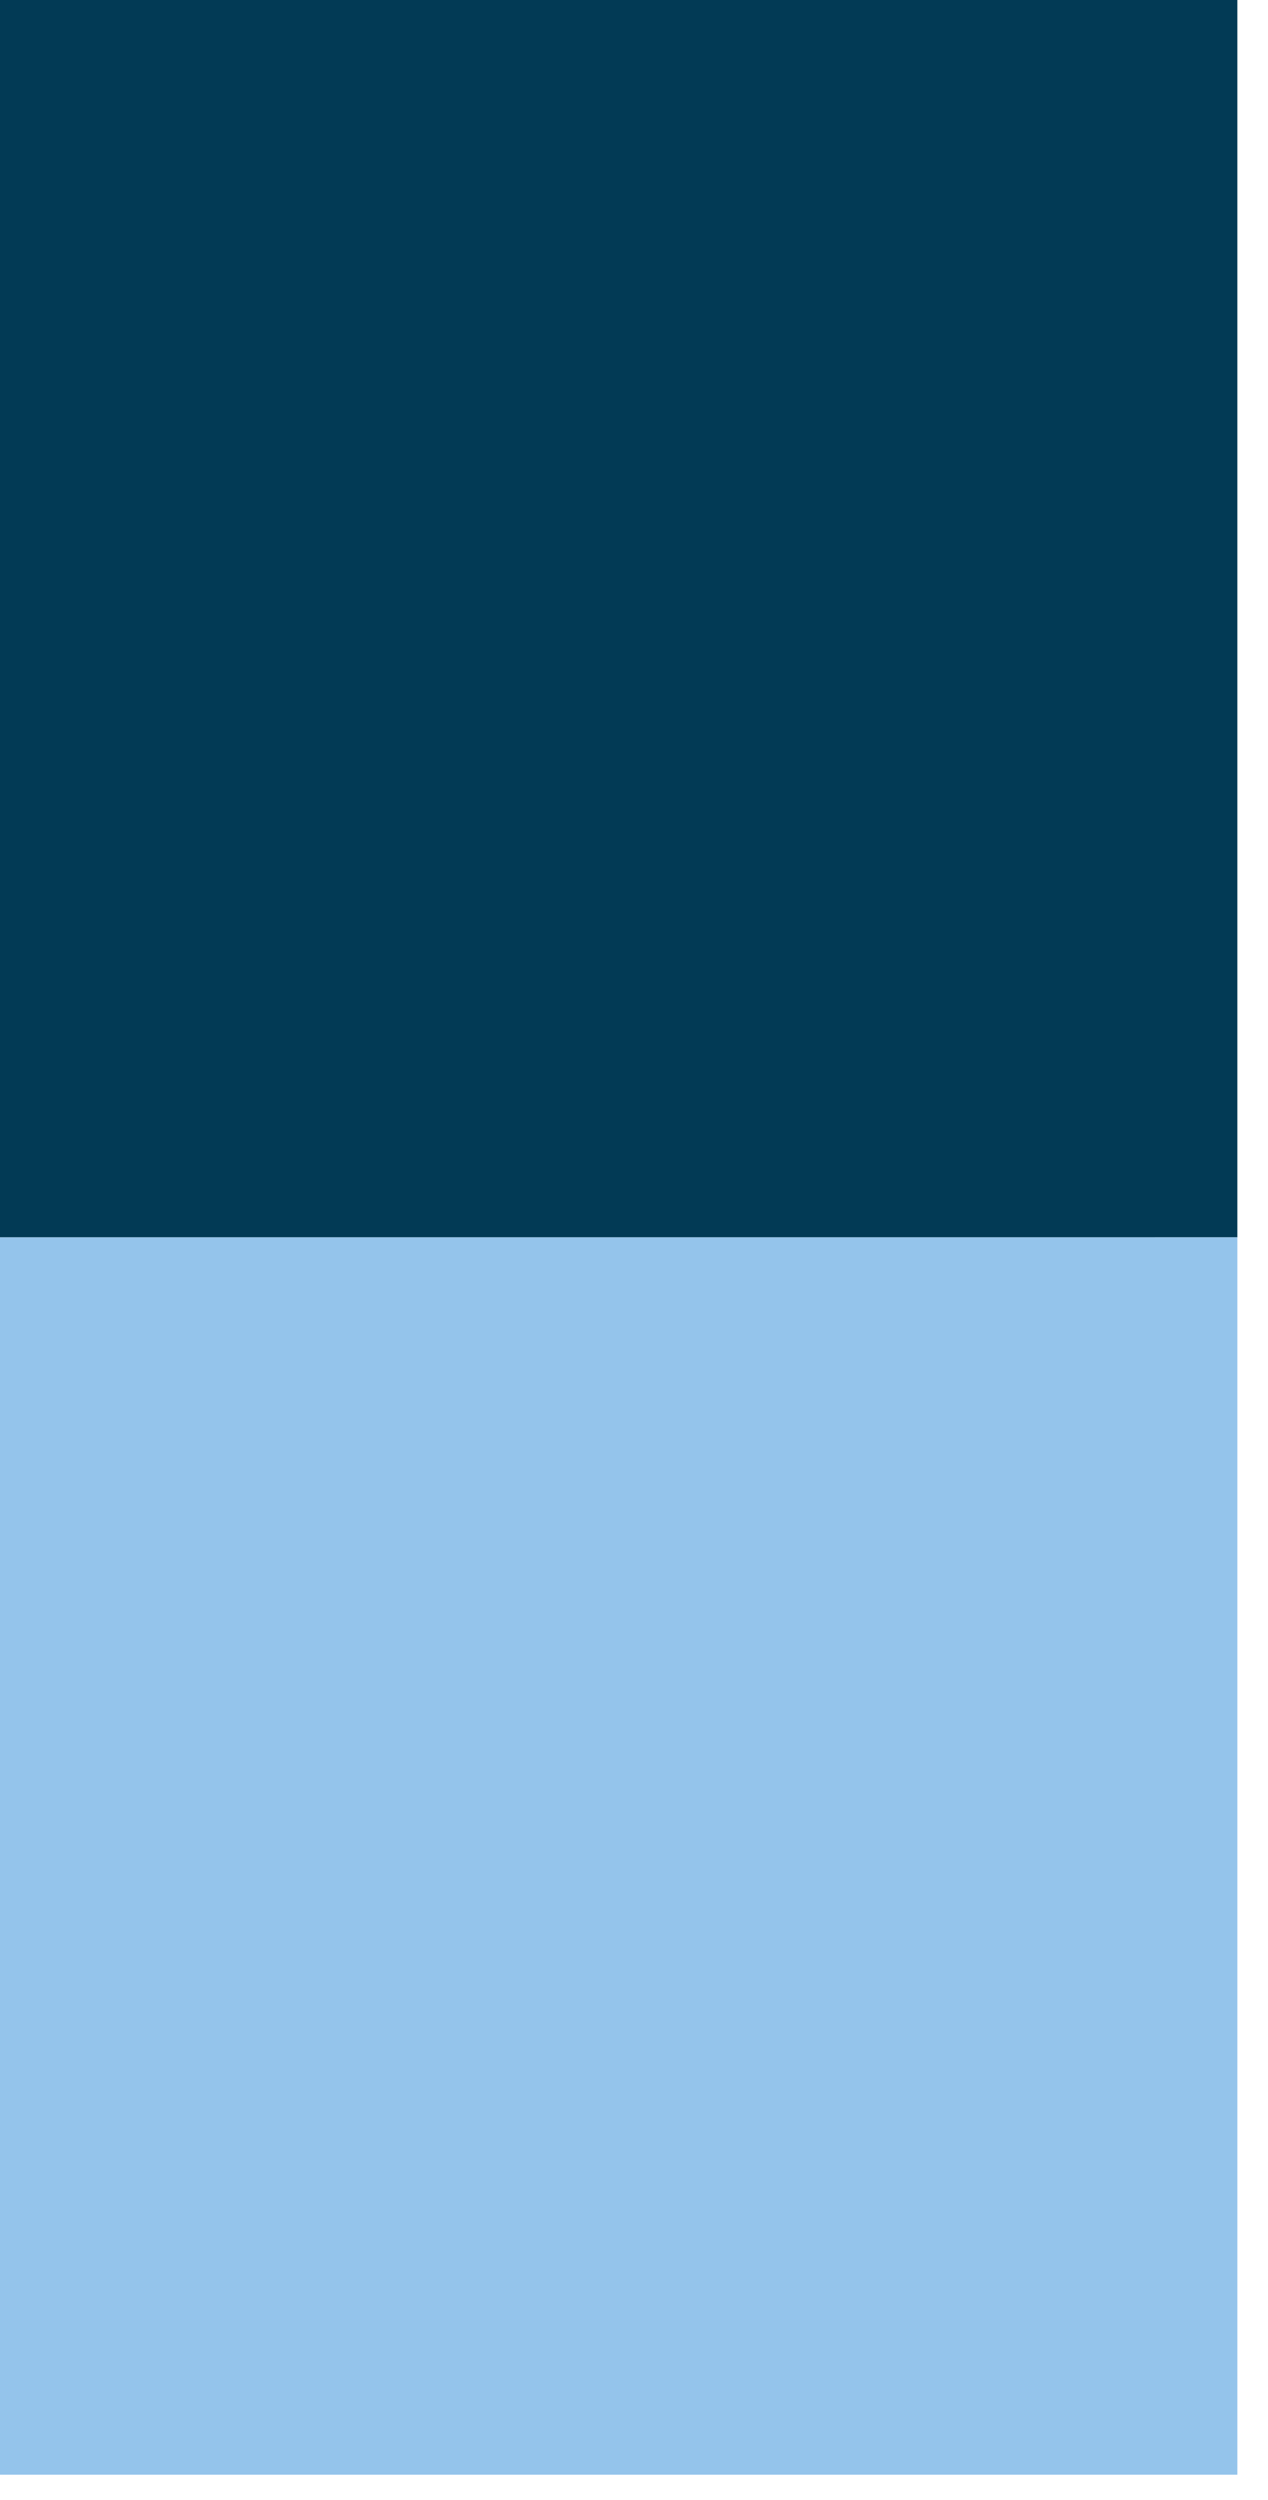
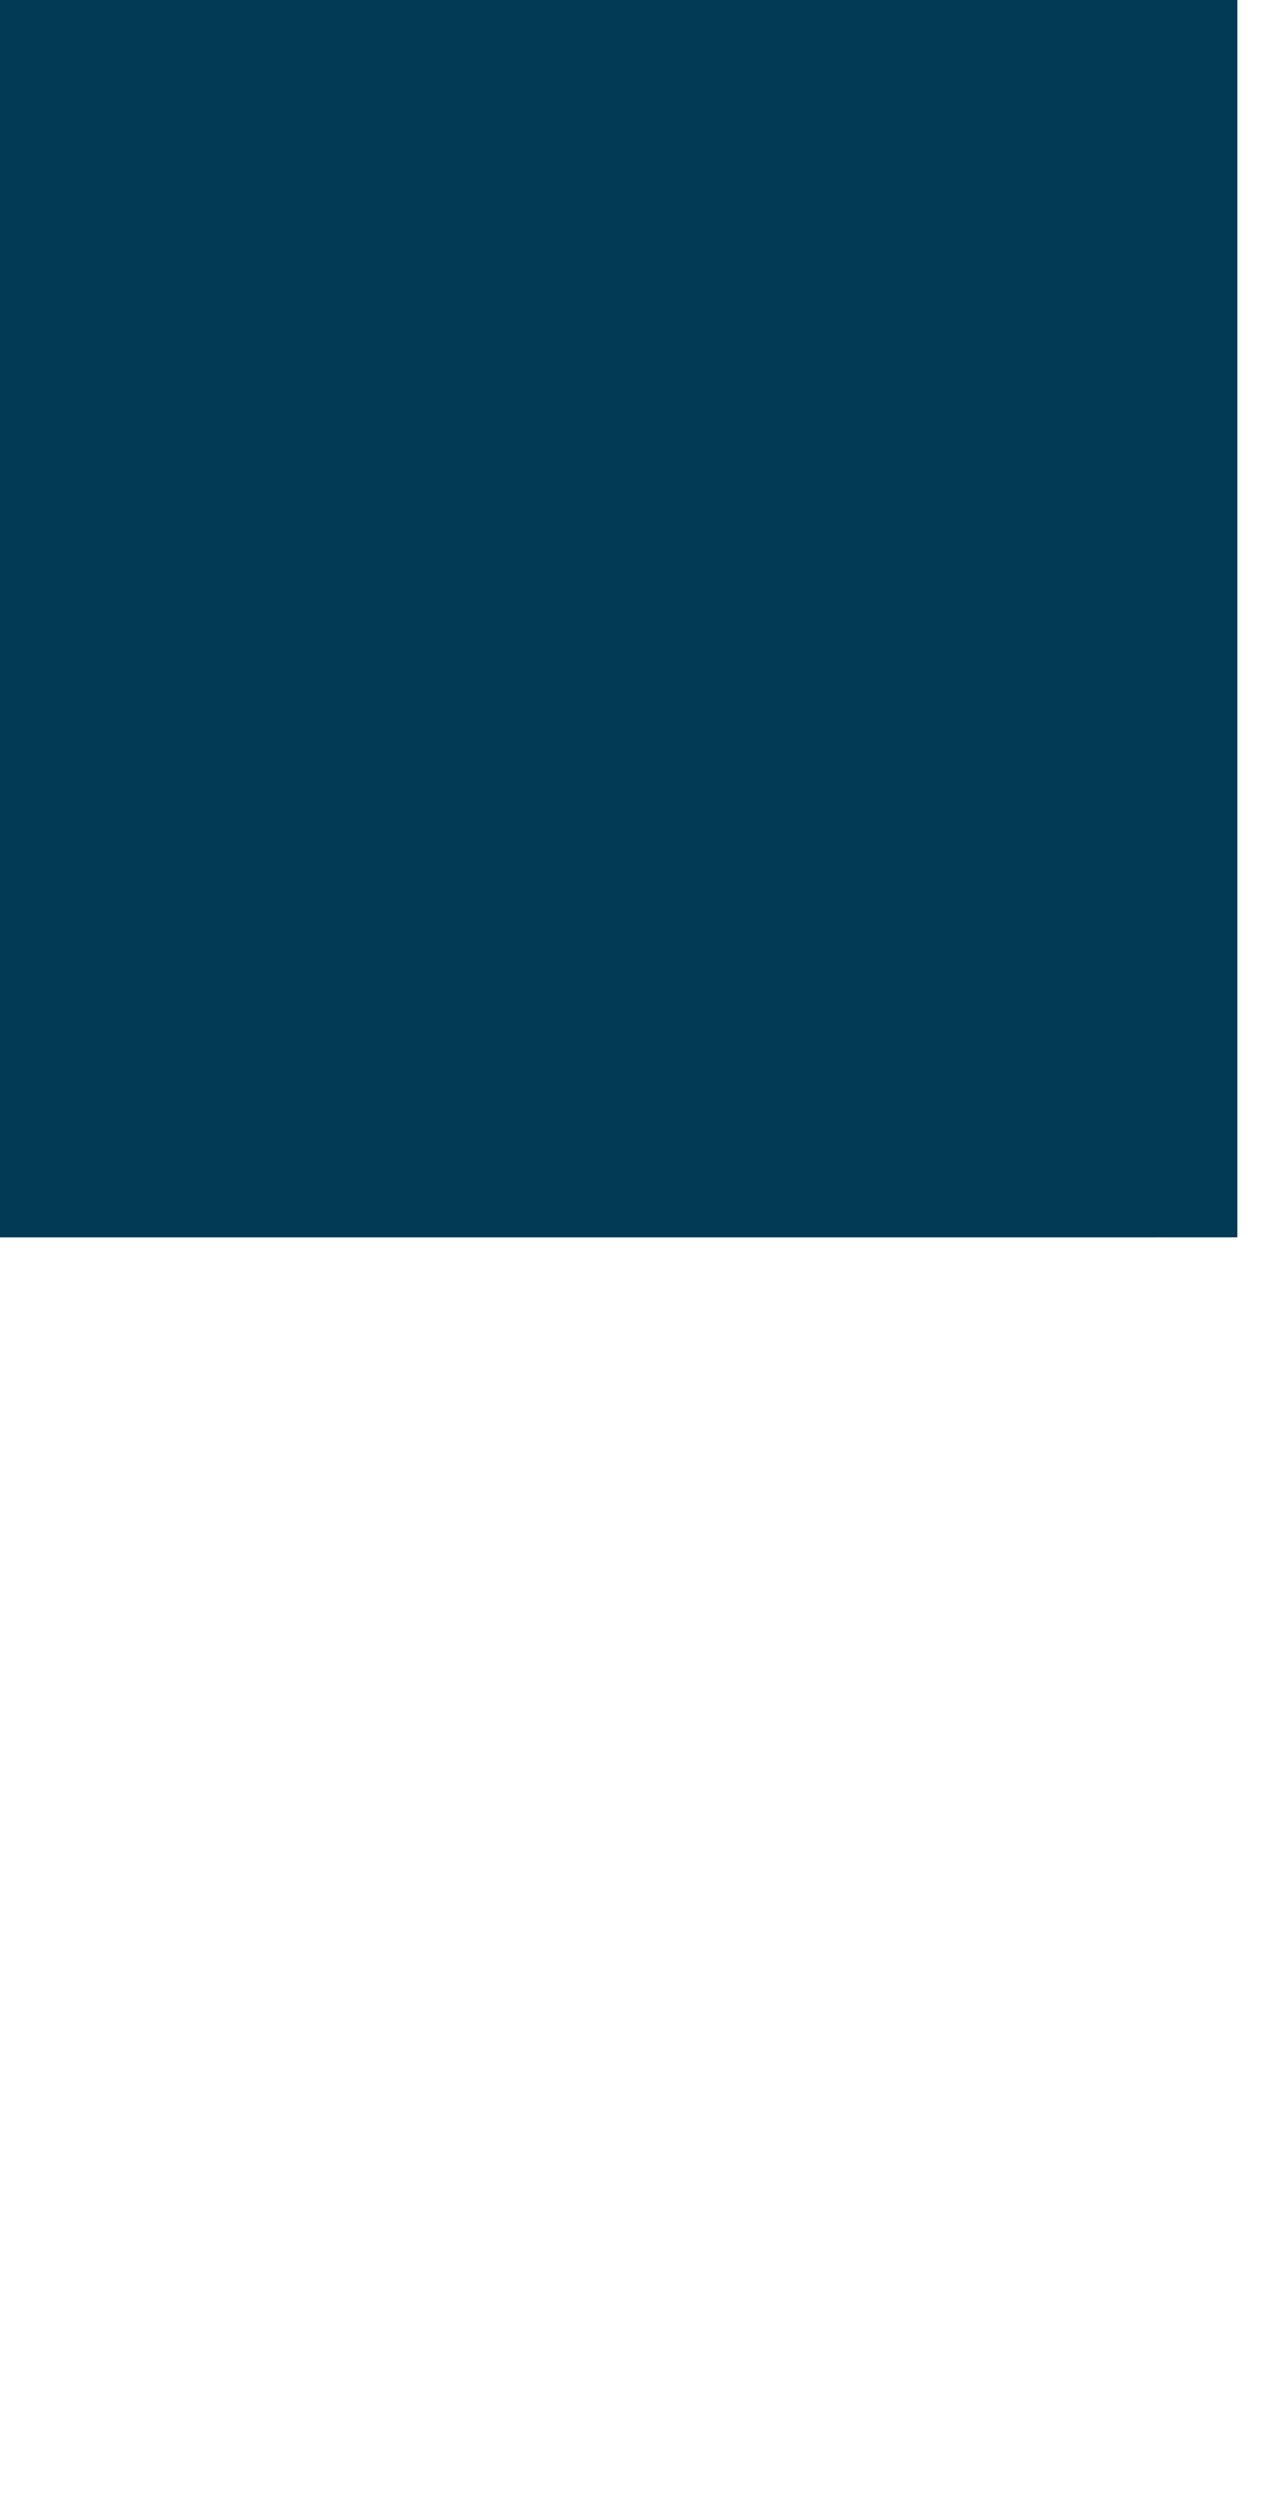
<svg xmlns="http://www.w3.org/2000/svg" width="35" height="69" viewBox="0 0 35 69" fill="none">
  <rect width="34.154" height="34.154" transform="matrix(-1.23379e-08 -1 1 -2.29671e-06 0 34.154)" fill="#023A55" />
-   <rect width="34.154" height="34.154" transform="matrix(-1.23379e-08 -1 1 -2.29671e-06 0 68.308)" fill="#94C4EB" />
</svg>